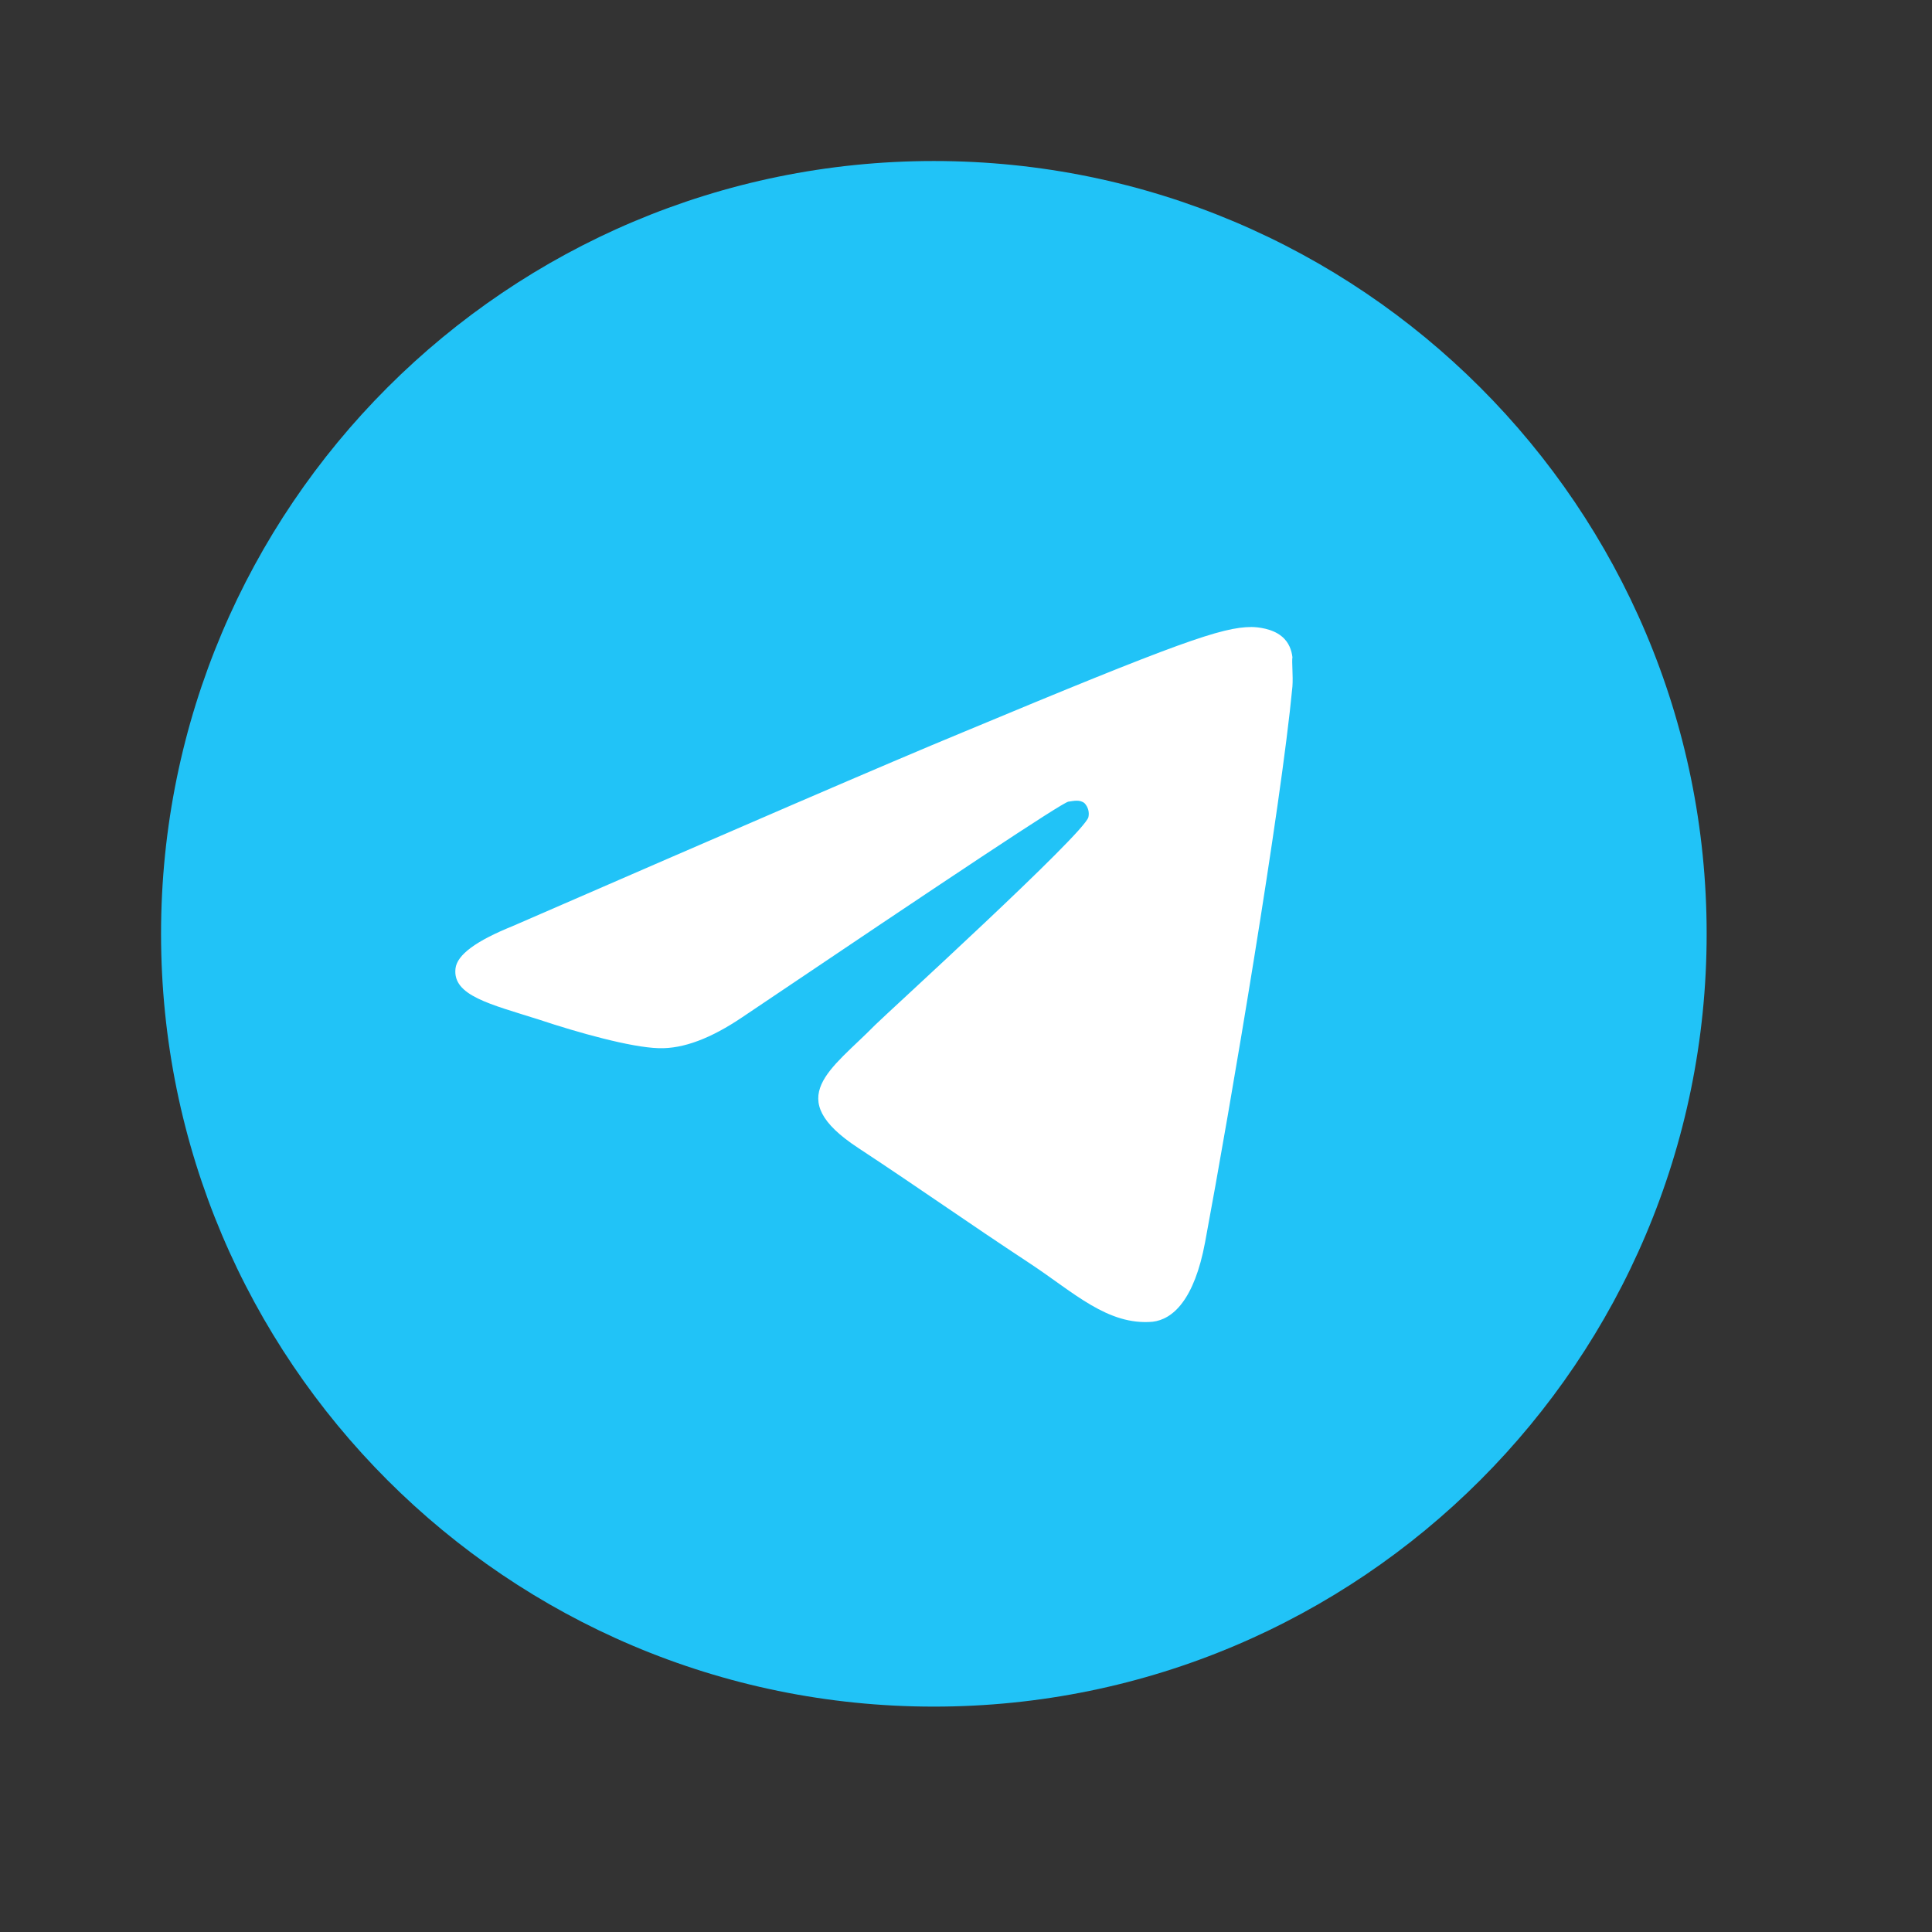
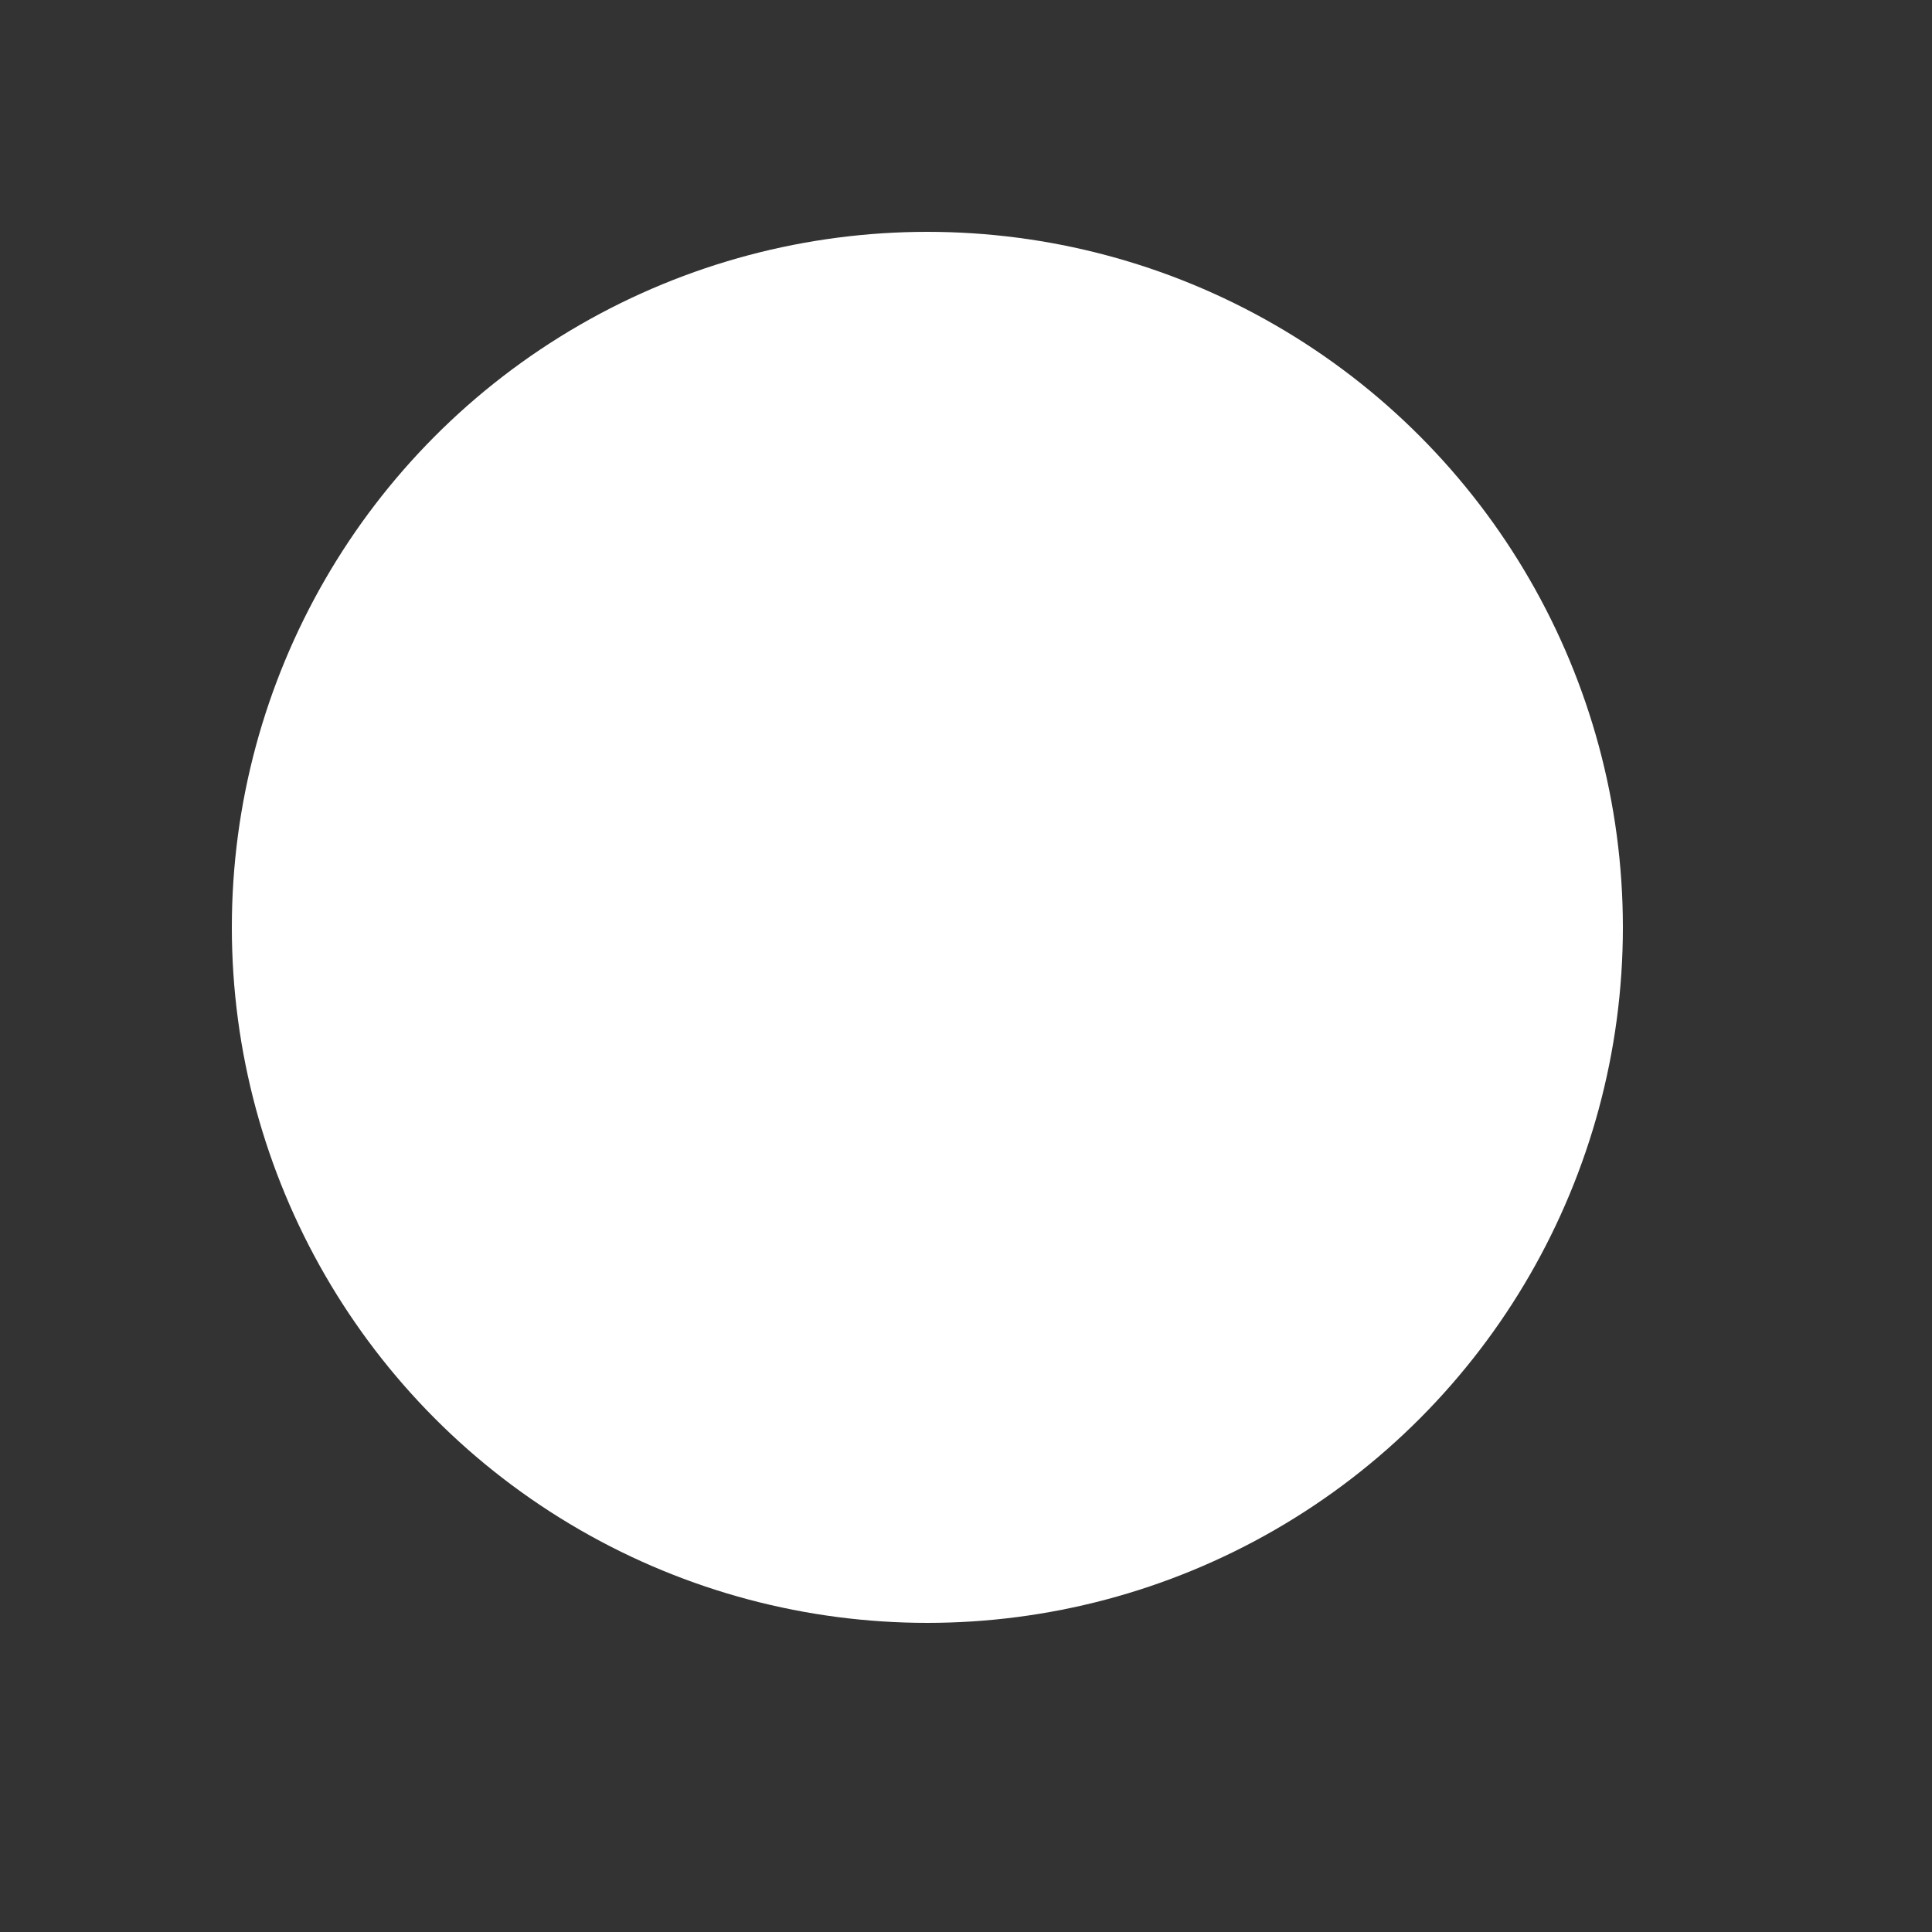
<svg xmlns="http://www.w3.org/2000/svg" width="50" height="50" viewBox="0 0 50 50" fill="none">
  <rect x="0" y="0" width="50" height="50" fill="#333333" stroke="none" />
  <circle cx="24" cy="24" r="18" fill="white" />
-   <path d="M24.168 4.167C13.128 4.167 4.168 13.127 4.168 24.167C4.168 35.207 13.128 44.167 24.168 44.167C35.208 44.167 44.168 35.207 44.168 24.167C44.168 13.127 35.208 4.167 24.168 4.167ZM33.448 17.767C33.148 20.927 31.848 28.607 31.188 32.147C30.908 33.647 30.348 34.147 29.828 34.207C28.668 34.307 27.788 33.447 26.668 32.707C24.908 31.547 23.908 30.827 22.208 29.707C20.228 28.407 21.508 27.687 22.648 26.527C22.948 26.227 28.068 21.567 28.168 21.147C28.182 21.083 28.18 21.017 28.163 20.955C28.145 20.892 28.113 20.834 28.068 20.787C27.948 20.687 27.788 20.727 27.648 20.747C27.468 20.787 24.668 22.647 19.208 26.327C18.408 26.867 17.688 27.147 17.048 27.127C16.328 27.107 14.968 26.727 13.948 26.387C12.688 25.987 11.708 25.767 11.788 25.067C11.828 24.707 12.328 24.347 13.268 23.967C19.108 21.427 22.988 19.747 24.928 18.947C30.488 16.627 31.628 16.227 32.388 16.227C32.548 16.227 32.928 16.267 33.168 16.467C33.368 16.627 33.428 16.847 33.448 17.007C33.428 17.127 33.468 17.487 33.448 17.767Z" fill="#21C3F7" />
</svg>